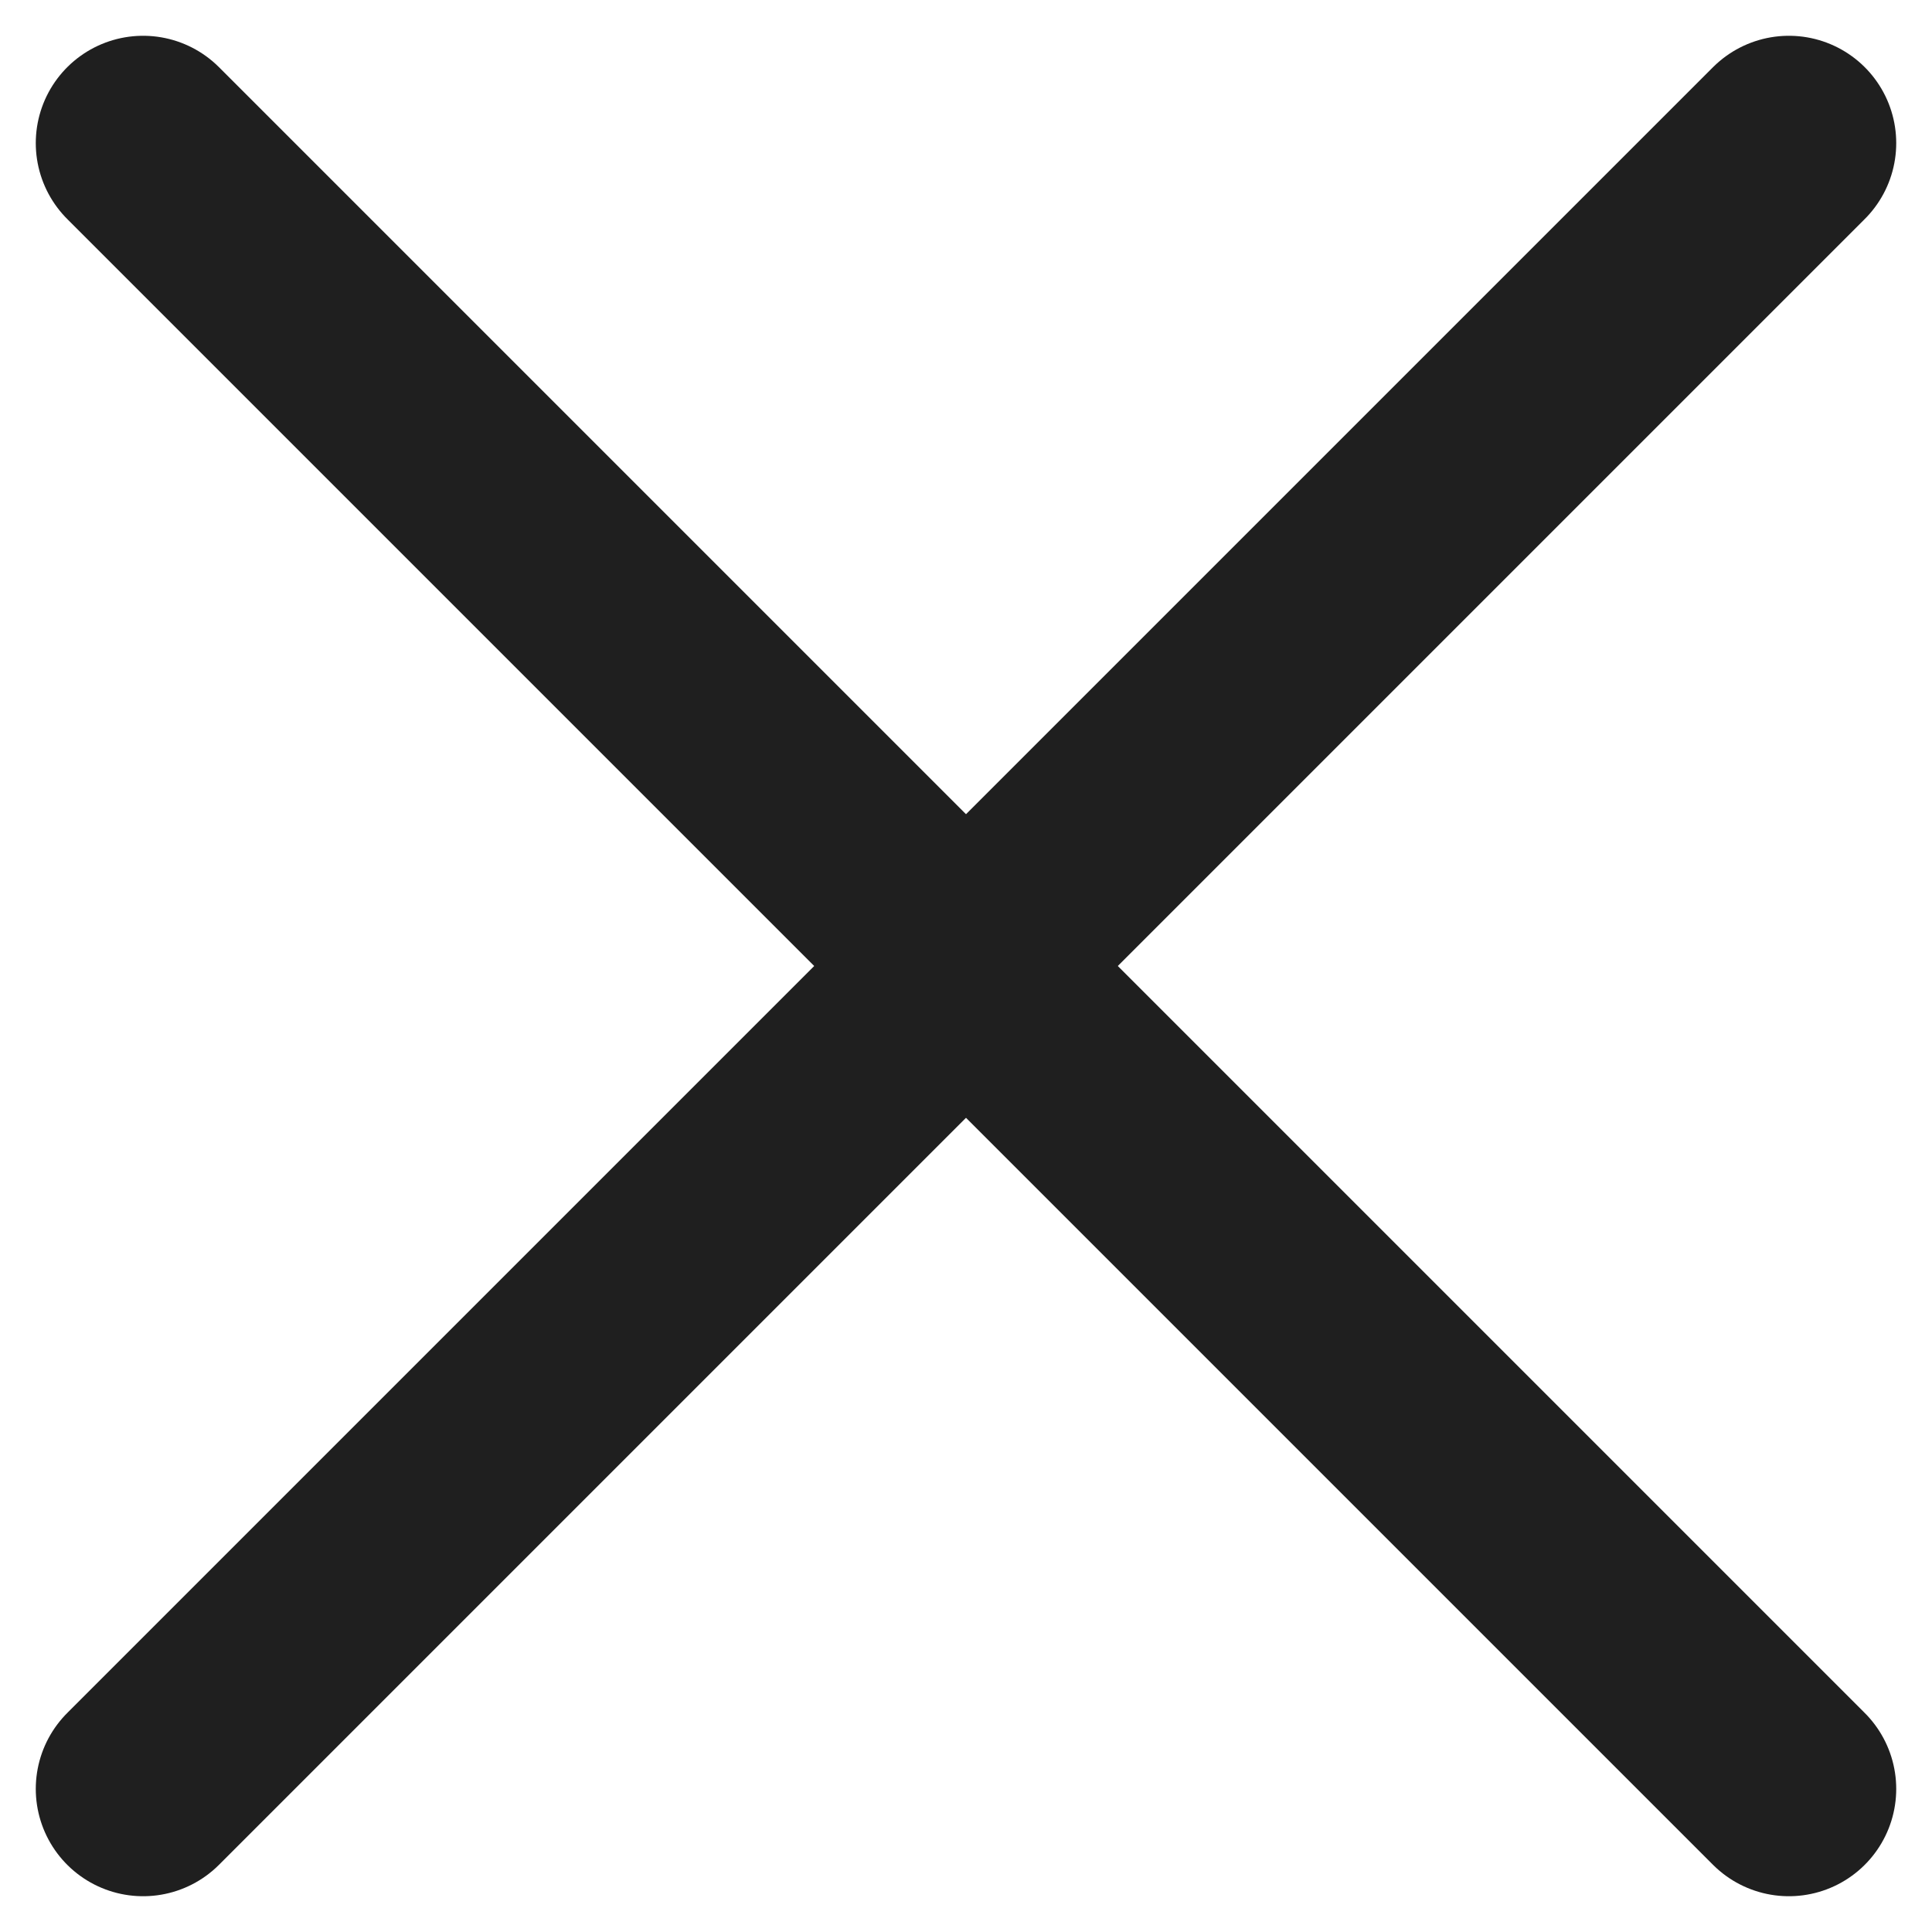
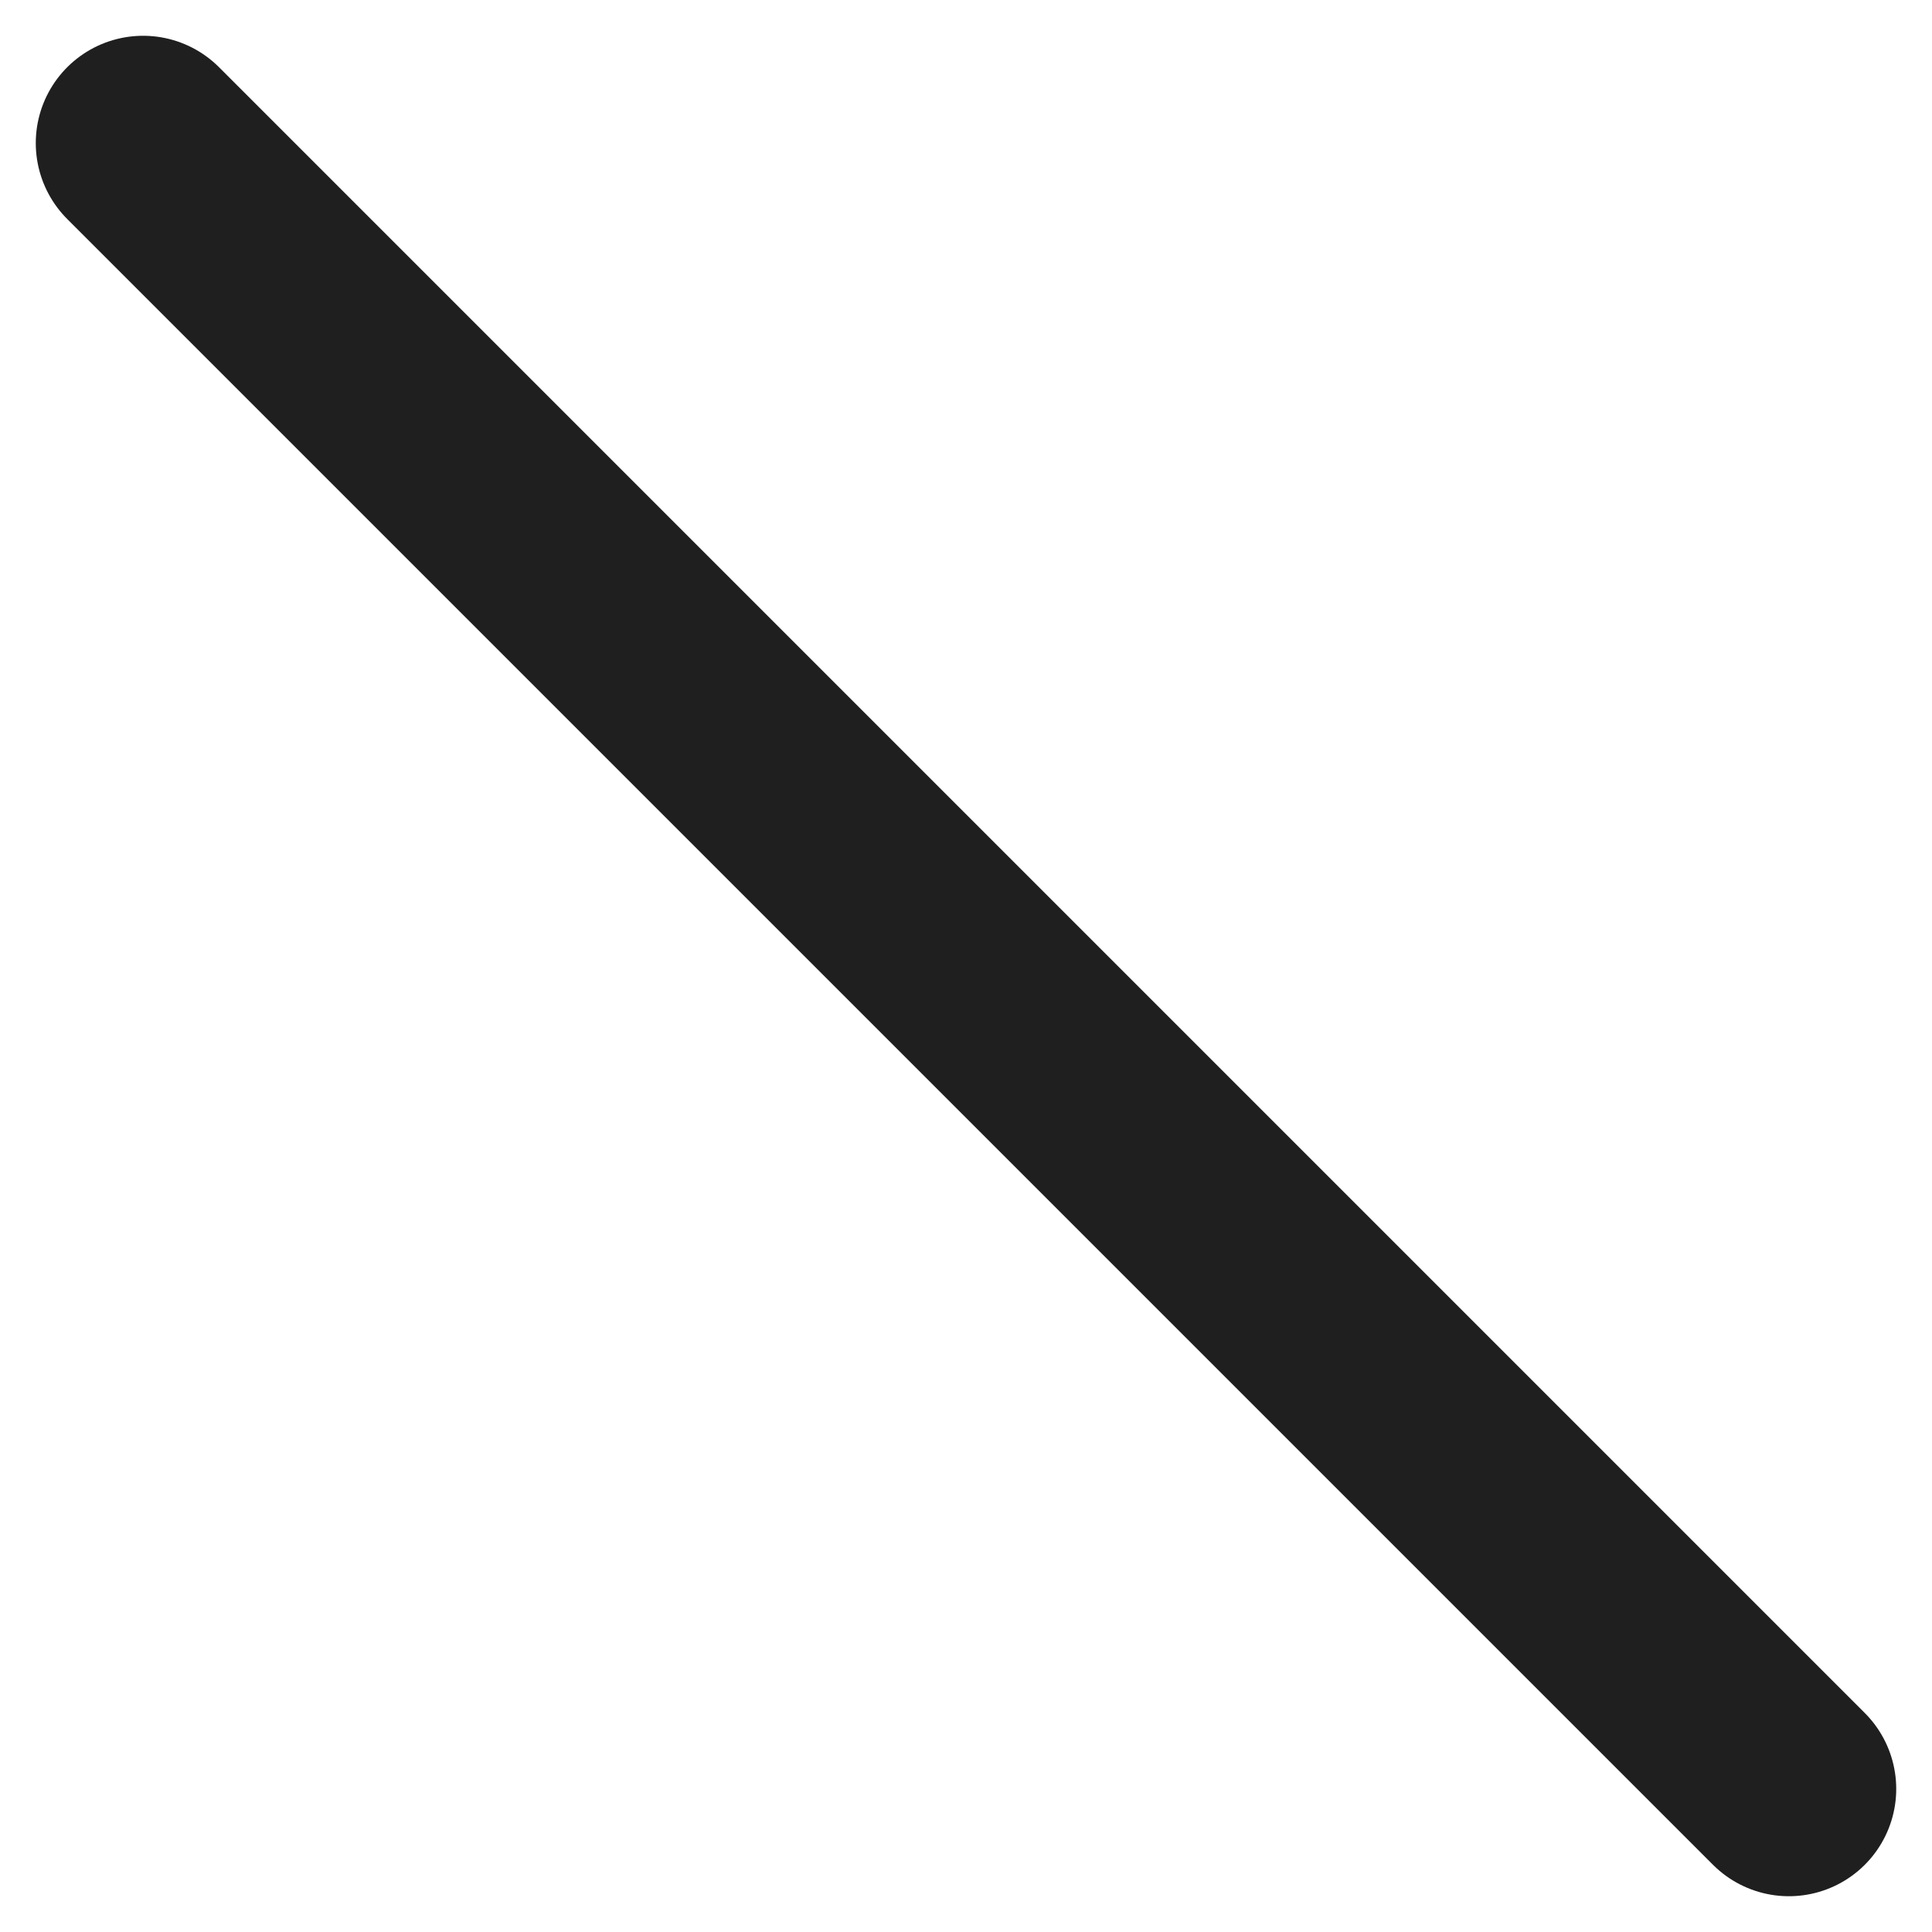
<svg xmlns="http://www.w3.org/2000/svg" width="27" height="27" viewBox="0 0 27 27" fill="none">
  <path d="M2 2L25 25" stroke="#1F1F1F" stroke-width="3" stroke-linecap="round" />
-   <path d="M25 2L2 25" stroke="#1F1F1F" stroke-width="3" stroke-linecap="round" />
</svg>